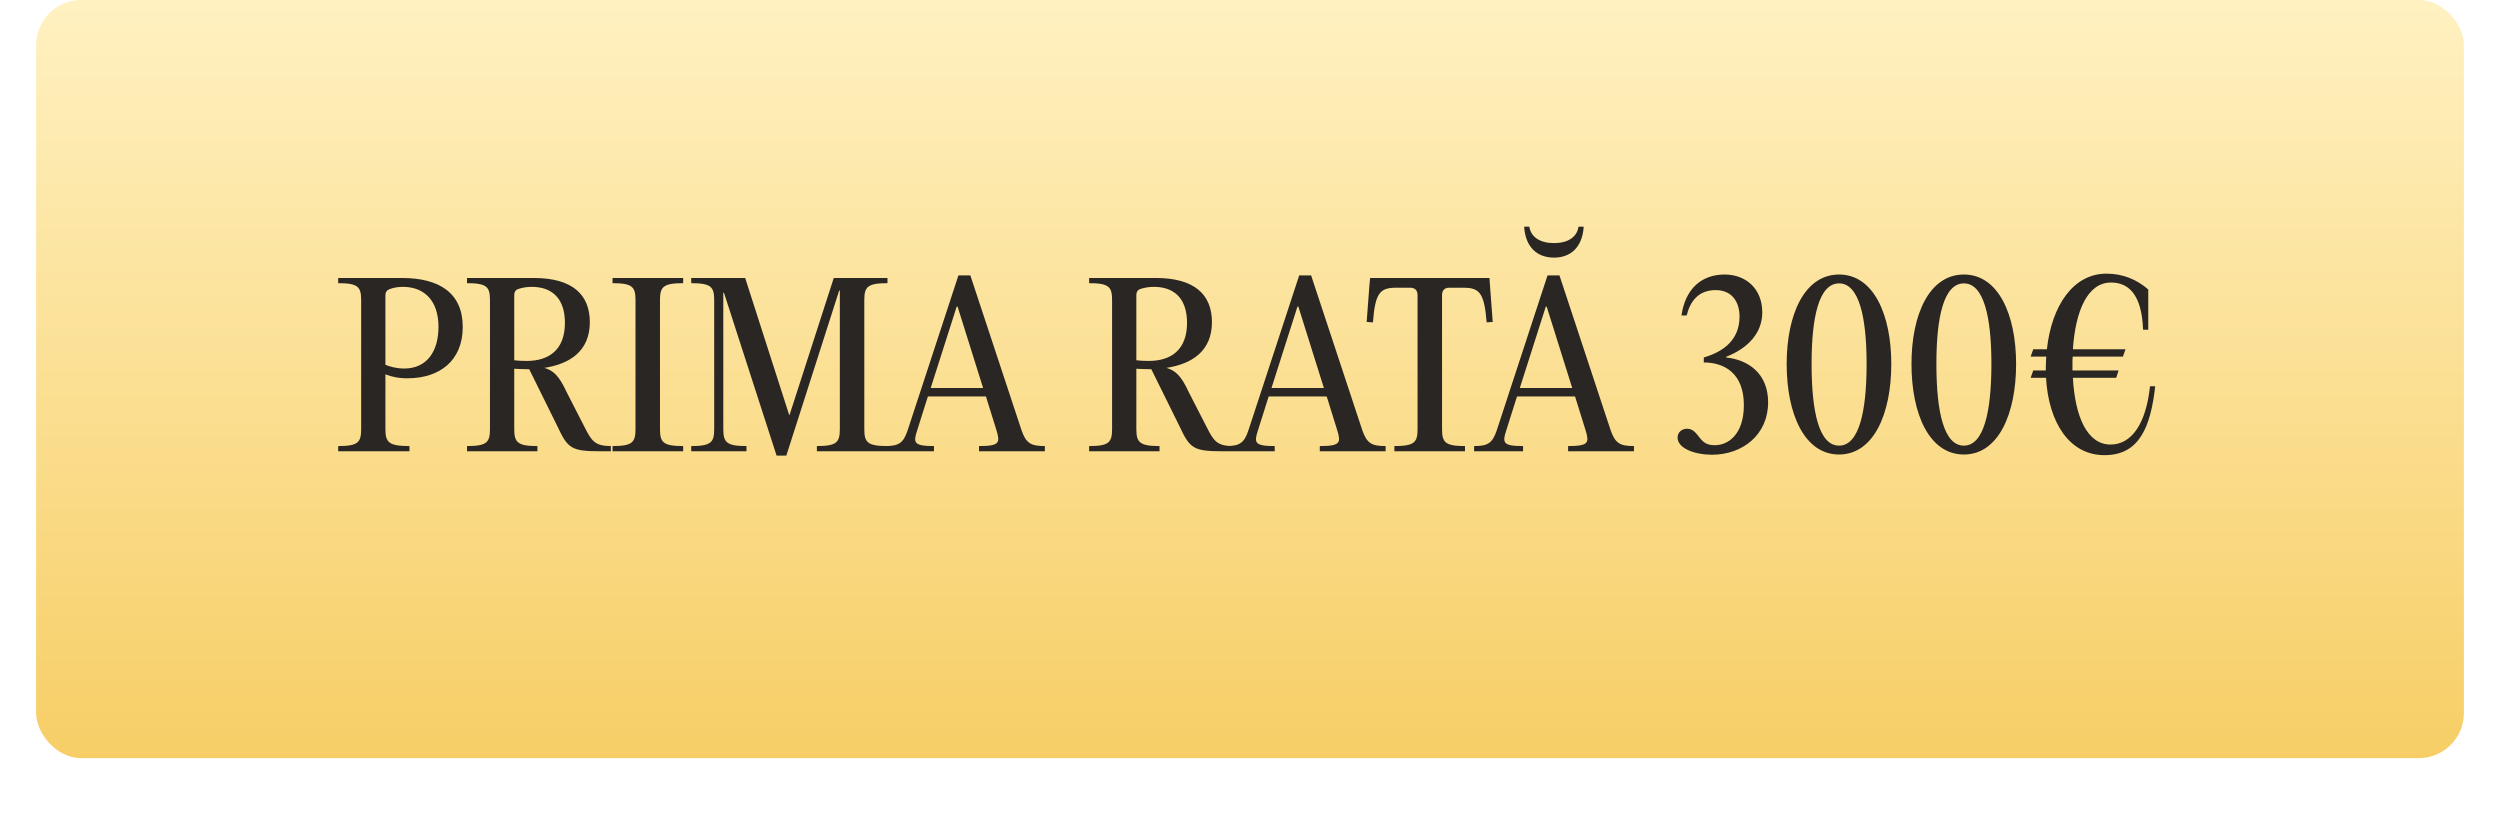
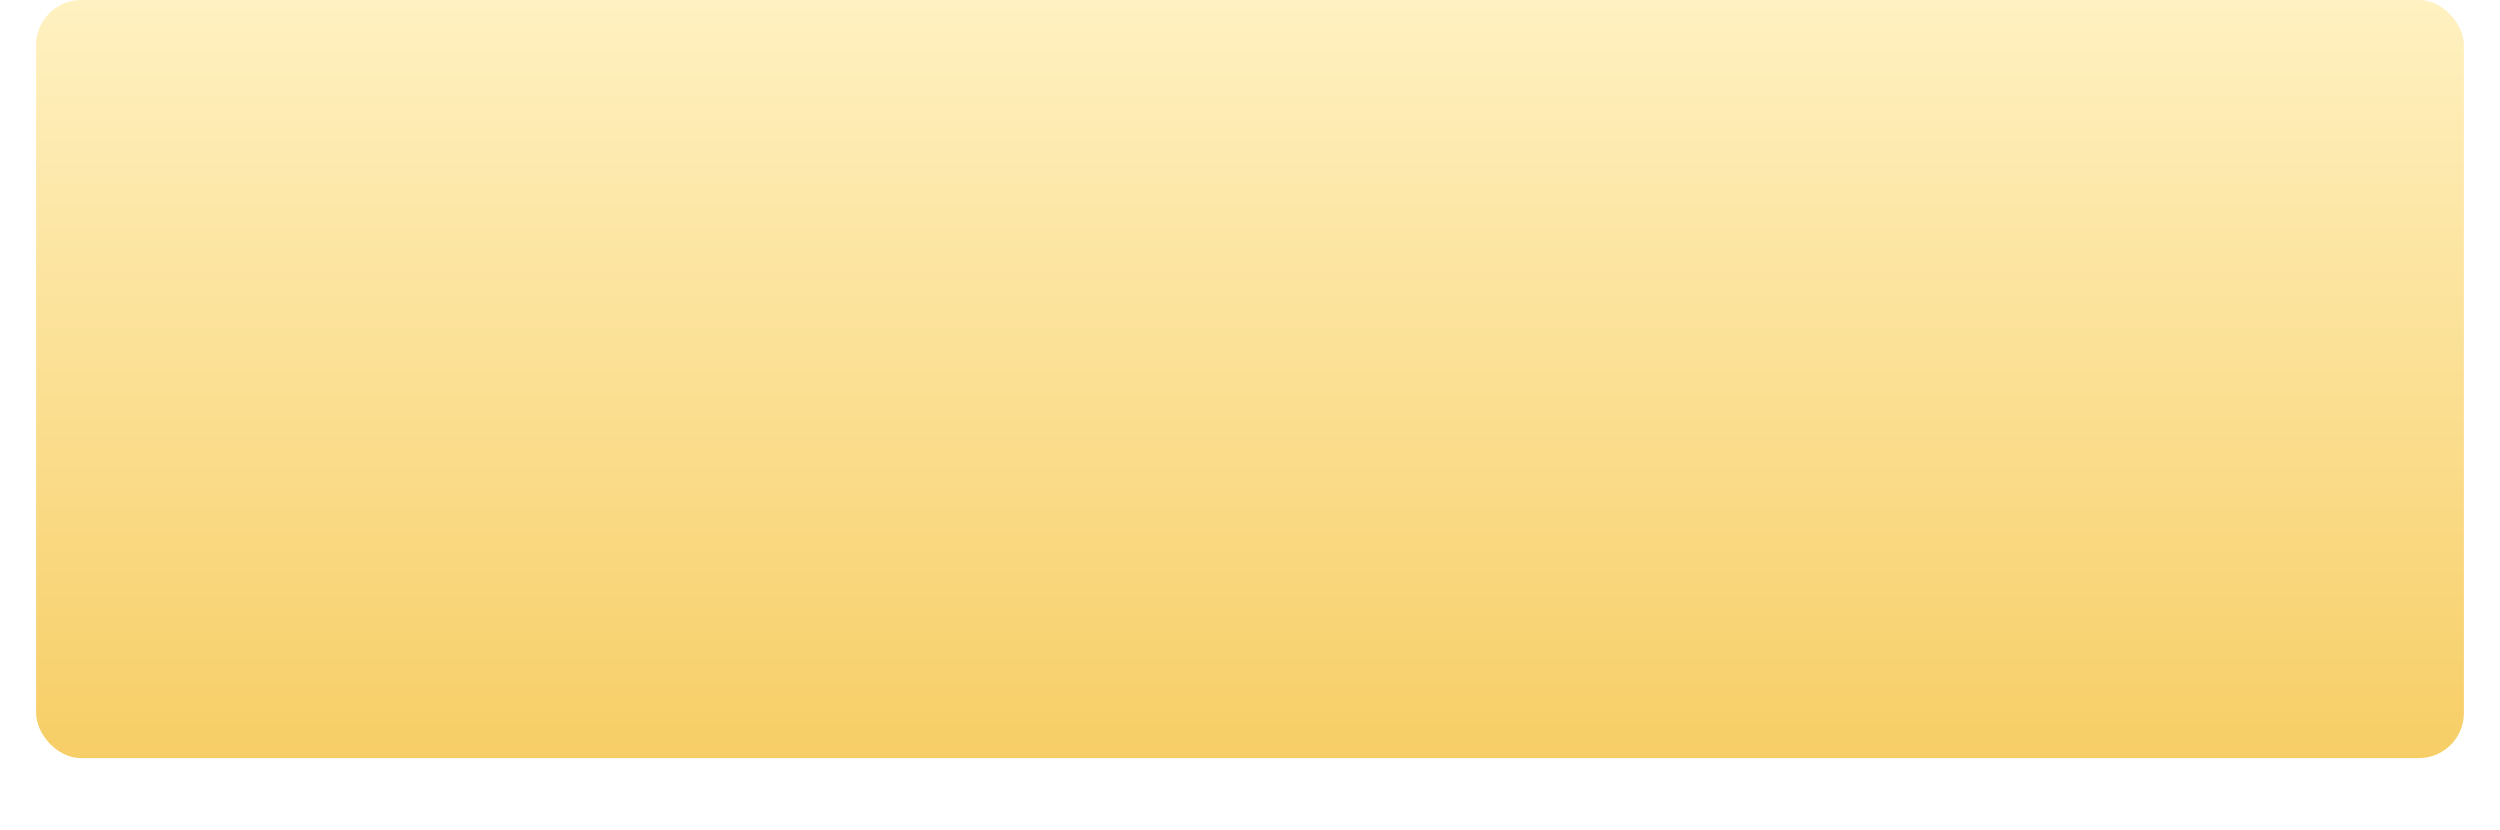
<svg xmlns="http://www.w3.org/2000/svg" width="277" height="92" viewBox="0 0 277 92" fill="none">
  <g filter="url(#filter0_di_4594_1759)">
    <rect x="4" width="269" height="84" rx="5" fill="url(#paint0_linear_4594_1759)" />
  </g>
-   <path d="M37.472 50V49.424C39.704 49.424 40.016 48.992 40.016 47.528V33.272C40.016 31.808 39.704 31.376 37.472 31.376V30.8H44.528C48.728 30.8 51.272 32.504 51.272 36.224C51.272 40.016 48.656 41.888 45.248 41.912C44.192 41.936 43.4 41.744 42.704 41.48V47.528C42.704 48.992 43.04 49.424 45.368 49.424V50H37.472ZM44.792 40.832C47.312 40.832 48.584 38.912 48.584 36.224C48.584 33.248 46.952 31.784 44.648 31.784C44.048 31.784 43.568 31.88 43.136 32.048C42.848 32.168 42.704 32.384 42.704 32.696V40.424C43.256 40.64 43.928 40.832 44.792 40.832ZM62.761 43.4L64.801 47.384C65.545 48.848 65.929 49.424 67.681 49.424V50H66.505C63.313 50 62.905 49.688 61.777 47.264L58.633 40.904H58.273C57.817 40.904 57.385 40.88 56.977 40.856V47.528C56.977 48.992 57.313 49.424 59.545 49.424V50H51.745V49.424C53.977 49.424 54.289 48.992 54.289 47.528V33.272C54.289 31.808 53.977 31.376 51.745 31.376V30.8H59.137C63.433 30.8 65.353 32.648 65.353 35.696C65.353 38.912 63.121 40.328 60.313 40.76C61.273 41.048 61.921 41.576 62.761 43.4ZM56.977 32.672V39.92C57.409 39.968 57.865 39.992 58.345 39.992C60.793 39.992 62.593 38.792 62.593 35.768C62.593 33.152 61.249 31.784 58.921 31.784C58.417 31.784 57.913 31.856 57.409 32.024C57.097 32.144 56.977 32.384 56.977 32.672ZM70.414 47.528V33.272C70.414 31.808 70.102 31.376 67.87 31.376V30.8H75.694V31.376C73.438 31.376 73.126 31.808 73.126 33.272V47.528C73.126 48.992 73.438 49.424 75.694 49.424V50H67.87V49.424C70.102 49.424 70.414 48.992 70.414 47.528ZM82.565 30.8L87.437 45.968H87.485L92.381 30.8H98.333V31.376C96.077 31.376 95.765 31.808 95.765 33.272V47.528C95.765 48.992 96.077 49.424 98.333 49.424V50H90.509V49.424C92.741 49.424 93.053 48.992 93.053 47.528V32.192H92.981L87.125 50.48H86.045L80.213 32.432H80.141V47.528C80.141 48.992 80.477 49.424 82.709 49.424V50H76.589V49.424C78.821 49.424 79.133 48.992 79.133 47.528V33.272C79.133 31.808 78.821 31.376 76.589 31.376V30.8H82.565ZM107.514 30.512L113.178 47.648C113.682 49.112 114.21 49.424 115.77 49.424V50H108.474V49.424C110.802 49.424 110.826 49.04 110.394 47.624L109.242 43.928H102.81L101.634 47.648C101.178 49.04 101.202 49.424 103.482 49.424V50H98.058V49.424C99.57 49.424 100.098 49.112 100.578 47.648L106.194 30.512H107.514ZM106.002 33.968L103.122 42.992H108.93L106.098 33.968H106.002ZM131.691 43.4L133.731 47.384C134.475 48.848 134.859 49.424 136.611 49.424V50H135.435C132.243 50 131.835 49.688 130.707 47.264L127.563 40.904H127.203C126.747 40.904 126.315 40.88 125.907 40.856V47.528C125.907 48.992 126.243 49.424 128.475 49.424V50H120.675V49.424C122.907 49.424 123.219 48.992 123.219 47.528V33.272C123.219 31.808 122.907 31.376 120.675 31.376V30.8H128.067C132.363 30.8 134.283 32.648 134.283 35.696C134.283 38.912 132.051 40.328 129.243 40.76C130.203 41.048 130.851 41.576 131.691 43.4ZM125.907 32.672V39.92C126.339 39.968 126.795 39.992 127.275 39.992C129.723 39.992 131.523 38.792 131.523 35.768C131.523 33.152 130.179 31.784 127.851 31.784C127.347 31.784 126.843 31.856 126.339 32.024C126.027 32.144 125.907 32.384 125.907 32.672ZM145.272 30.512L150.936 47.648C151.44 49.112 151.968 49.424 153.528 49.424V50H146.232V49.424C148.56 49.424 148.584 49.04 148.152 47.624L147 43.928H140.568L139.392 47.648C138.936 49.04 138.96 49.424 141.24 49.424V50H135.816V49.424C137.328 49.424 137.856 49.112 138.336 47.648L143.952 30.512H145.272ZM143.76 33.968L140.88 42.992H146.688L143.856 33.968H143.76ZM156.25 31.88H154.69C152.938 31.88 152.362 32.408 152.122 35.72L151.426 35.672L151.738 31.52L151.81 30.8H165.034L165.082 31.52L165.394 35.672L164.722 35.72C164.458 32.408 163.906 31.88 162.13 31.88H160.57C160.066 31.88 159.778 32.168 159.778 32.696V47.528C159.778 48.992 160.09 49.424 162.322 49.424V50H154.498V49.424C156.754 49.424 157.066 48.992 157.066 47.528V32.696C157.066 32.168 156.778 31.88 156.25 31.88ZM172.187 28.544C170.291 28.544 169.019 27.368 168.875 25.112H169.451C169.619 26.288 170.675 26.936 172.187 26.936C173.699 26.936 174.731 26.288 174.899 25.112H175.475C175.331 27.368 174.059 28.544 172.187 28.544ZM172.787 30.512L178.451 47.648C178.955 49.112 179.483 49.424 181.043 49.424V50H173.747V49.424C176.075 49.424 176.099 49.04 175.667 47.624L174.515 43.928H168.083L166.907 47.648C166.451 49.04 166.475 49.424 168.755 49.424V50H163.331V49.424C164.843 49.424 165.371 49.112 165.851 47.648L171.467 30.512H172.787ZM171.275 33.968L168.395 42.992H174.203L171.371 33.968H171.275ZM185.876 48.488C185.876 47.912 186.332 47.504 186.932 47.504C187.58 47.504 187.916 47.984 188.276 48.44C188.708 48.992 189.068 49.328 190.004 49.328C191.516 49.328 193.22 48.104 193.22 44.888C193.22 41.312 191.012 40.16 188.78 40.16V39.608C191.084 38.936 192.74 37.568 192.74 35.072C192.74 33.512 191.948 32.144 190.1 32.144C188.18 32.144 187.268 33.392 186.884 34.952H186.308C186.716 32.048 188.492 30.416 191.084 30.416C193.436 30.416 195.26 31.976 195.26 34.616C195.26 36.824 193.772 38.552 191.252 39.536V39.608C193.772 39.872 195.908 41.432 195.908 44.576C195.908 48.176 193.076 50.384 189.692 50.384C187.796 50.384 185.876 49.688 185.876 48.488ZM203.771 50.36C199.931 50.36 197.963 45.872 197.963 40.328C197.963 34.856 199.931 30.416 203.771 30.416C207.587 30.416 209.555 34.856 209.555 40.328C209.555 45.872 207.587 50.36 203.771 50.36ZM203.771 49.376C205.979 49.376 206.819 45.608 206.819 40.328C206.819 35.12 205.979 31.4 203.771 31.4C201.539 31.4 200.723 35.12 200.723 40.328C200.723 45.608 201.539 49.376 203.771 49.376ZM217.6 50.36C213.76 50.36 211.792 45.872 211.792 40.328C211.792 34.856 213.76 30.416 217.6 30.416C221.416 30.416 223.384 34.856 223.384 40.328C223.384 45.872 221.416 50.36 217.6 50.36ZM217.6 49.376C219.808 49.376 220.648 45.608 220.648 40.328C220.648 35.12 219.808 31.4 217.6 31.4C215.368 31.4 214.552 35.12 214.552 40.328C214.552 45.608 215.368 49.376 217.6 49.376ZM238.22 42.8H238.796C238.292 47.312 237.044 50.432 233.18 50.432C229.292 50.432 226.988 46.832 226.7 41.864H224.996L225.284 41.048H226.676V40.76C226.676 40.328 226.7 39.92 226.724 39.512H224.996L225.284 38.696H226.796C227.324 33.848 229.724 30.32 233.396 30.32C235.292 30.32 236.804 31.016 238.028 32.072V36.536H237.452C237.308 32.432 235.7 31.304 233.9 31.304C231.308 31.304 229.964 34.424 229.676 38.696H235.508L235.22 39.512H229.652C229.628 39.8 229.628 40.088 229.628 40.4V41.048H234.74L234.476 41.864H229.676C229.916 46.184 231.26 49.256 233.852 49.256C236.204 49.256 237.788 46.904 238.22 42.8Z" fill="#2A2623" />
  <defs>
    <filter id="filter0_di_4594_1759" x="0" y="-4" width="277" height="96" filterUnits="userSpaceOnUse" color-interpolation-filters="sRGB">
      <feFlood flood-opacity="0" result="BackgroundImageFix" />
      <feColorMatrix in="SourceAlpha" type="matrix" values="0 0 0 0 0 0 0 0 0 0 0 0 0 0 0 0 0 0 127 0" result="hardAlpha" />
      <feOffset dy="4" />
      <feGaussianBlur stdDeviation="2" />
      <feComposite in2="hardAlpha" operator="out" />
      <feColorMatrix type="matrix" values="0 0 0 0 0 0 0 0 0 0 0 0 0 0 0 0 0 0 0.25 0" />
      <feBlend mode="normal" in2="BackgroundImageFix" result="effect1_dropShadow_4594_1759" />
      <feBlend mode="normal" in="SourceGraphic" in2="effect1_dropShadow_4594_1759" result="shape" />
      <feColorMatrix in="SourceAlpha" type="matrix" values="0 0 0 0 0 0 0 0 0 0 0 0 0 0 0 0 0 0 127 0" result="hardAlpha" />
      <feOffset dy="-4" />
      <feGaussianBlur stdDeviation="4.75" />
      <feComposite in2="hardAlpha" operator="arithmetic" k2="-1" k3="1" />
      <feColorMatrix type="matrix" values="0 0 0 0 0.323 0 0 0 0 0.311 0 0 0 0 0.091 0 0 0 0.27 0" />
      <feBlend mode="normal" in2="shape" result="effect2_innerShadow_4594_1759" />
    </filter>
    <linearGradient id="paint0_linear_4594_1759" x1="138.5" y1="0" x2="138.5" y2="84" gradientUnits="userSpaceOnUse">
      <stop stop-color="#FFF1C1" />
      <stop offset="1" stop-color="#F7CE66" />
    </linearGradient>
  </defs>
</svg>